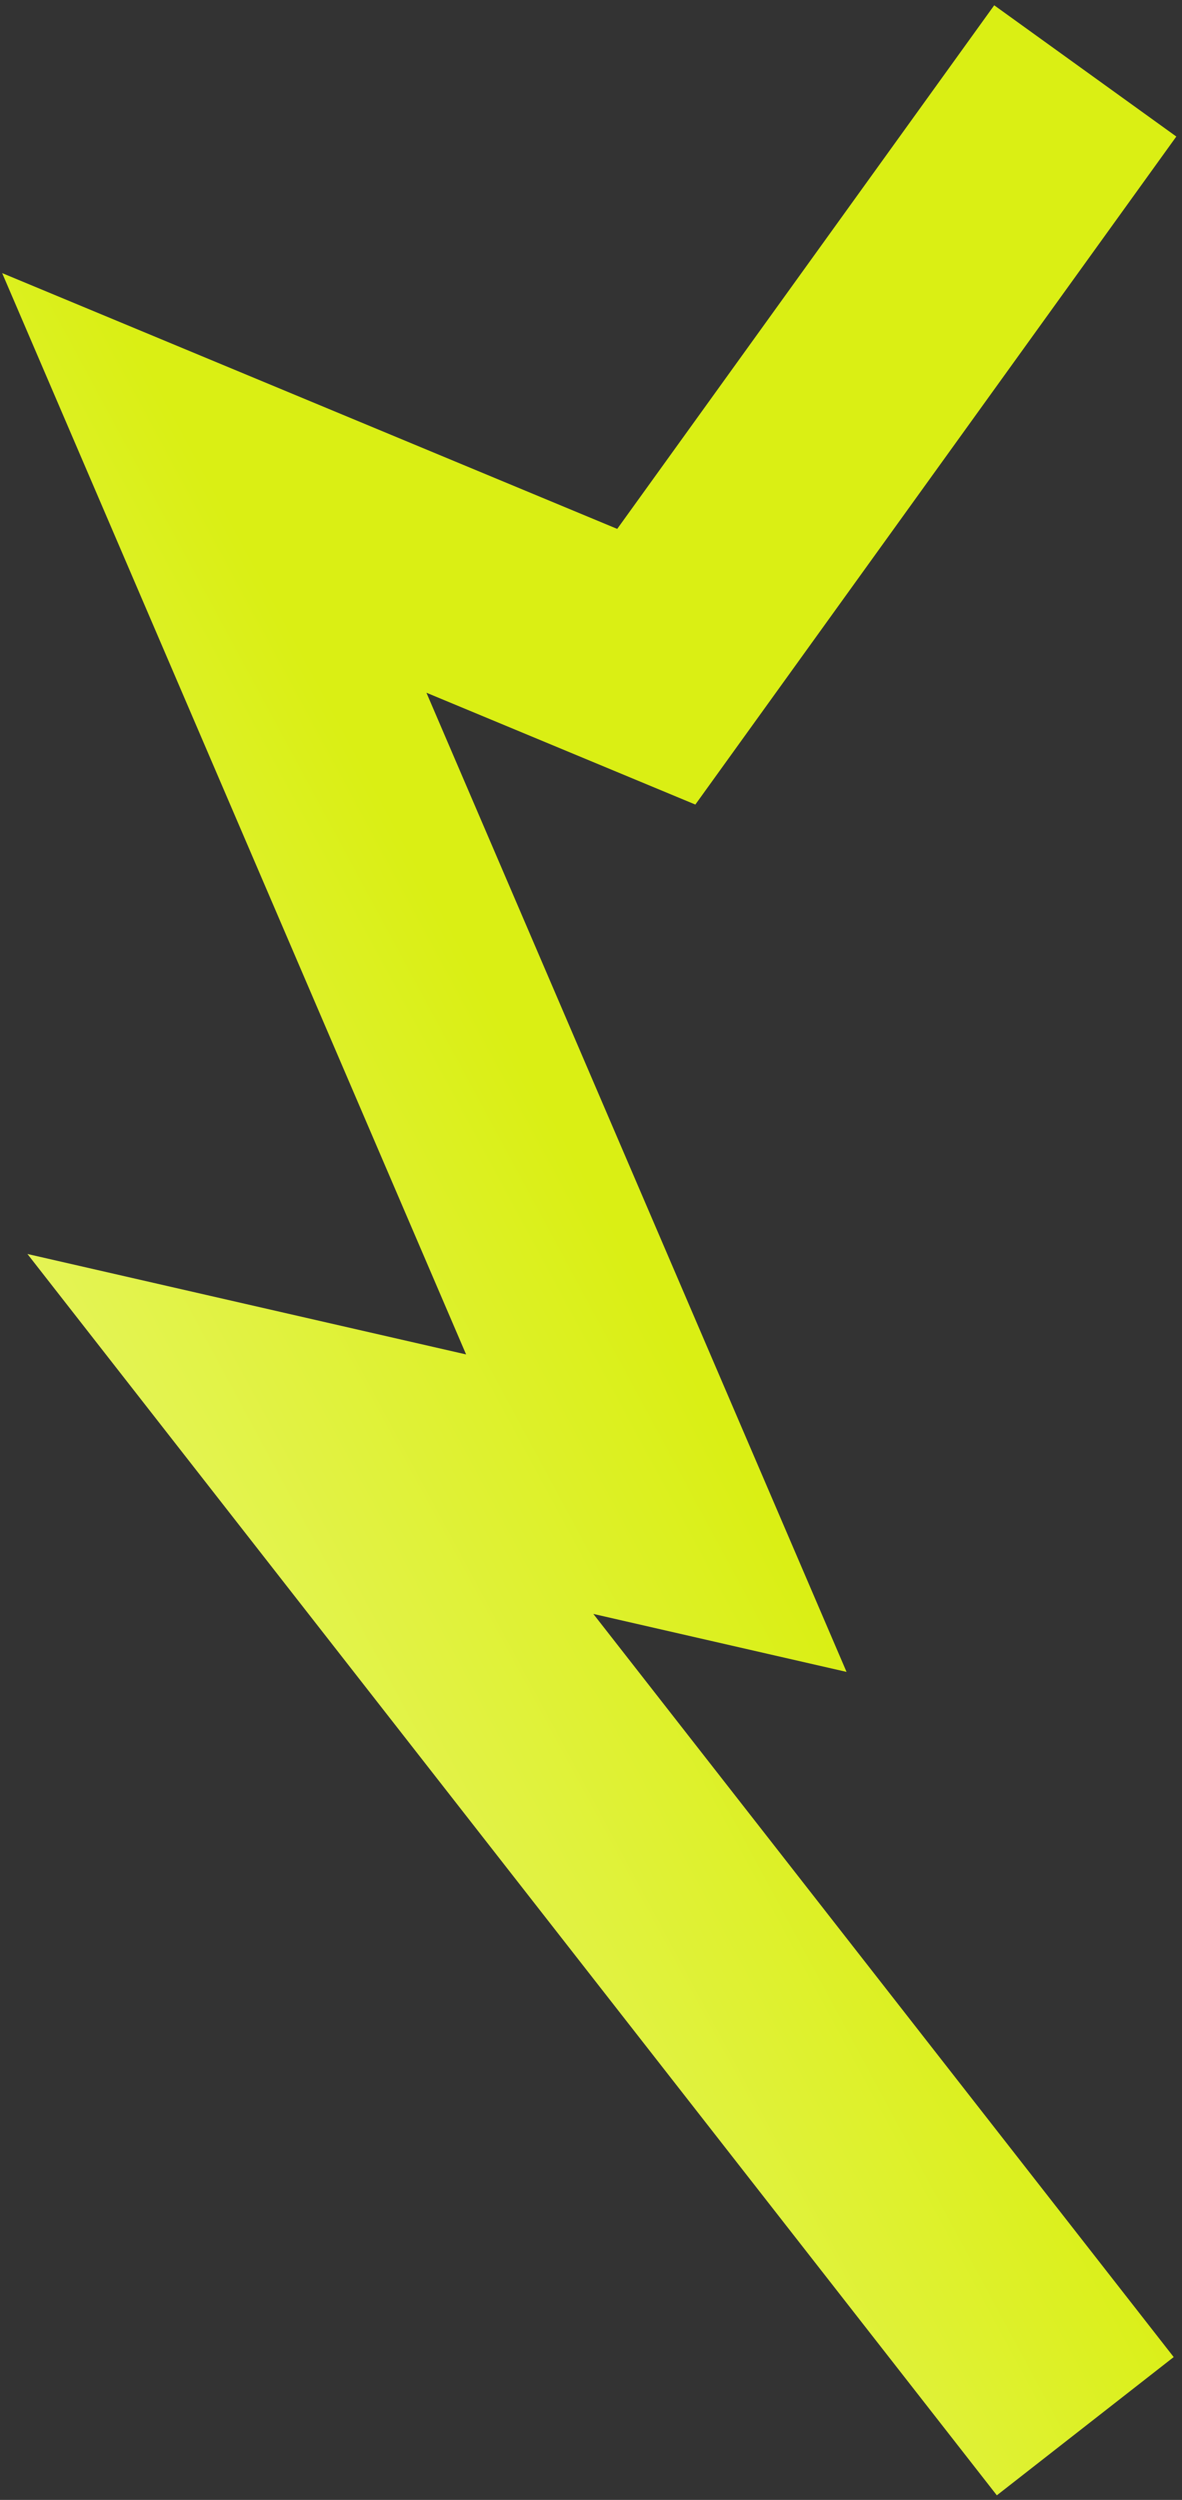
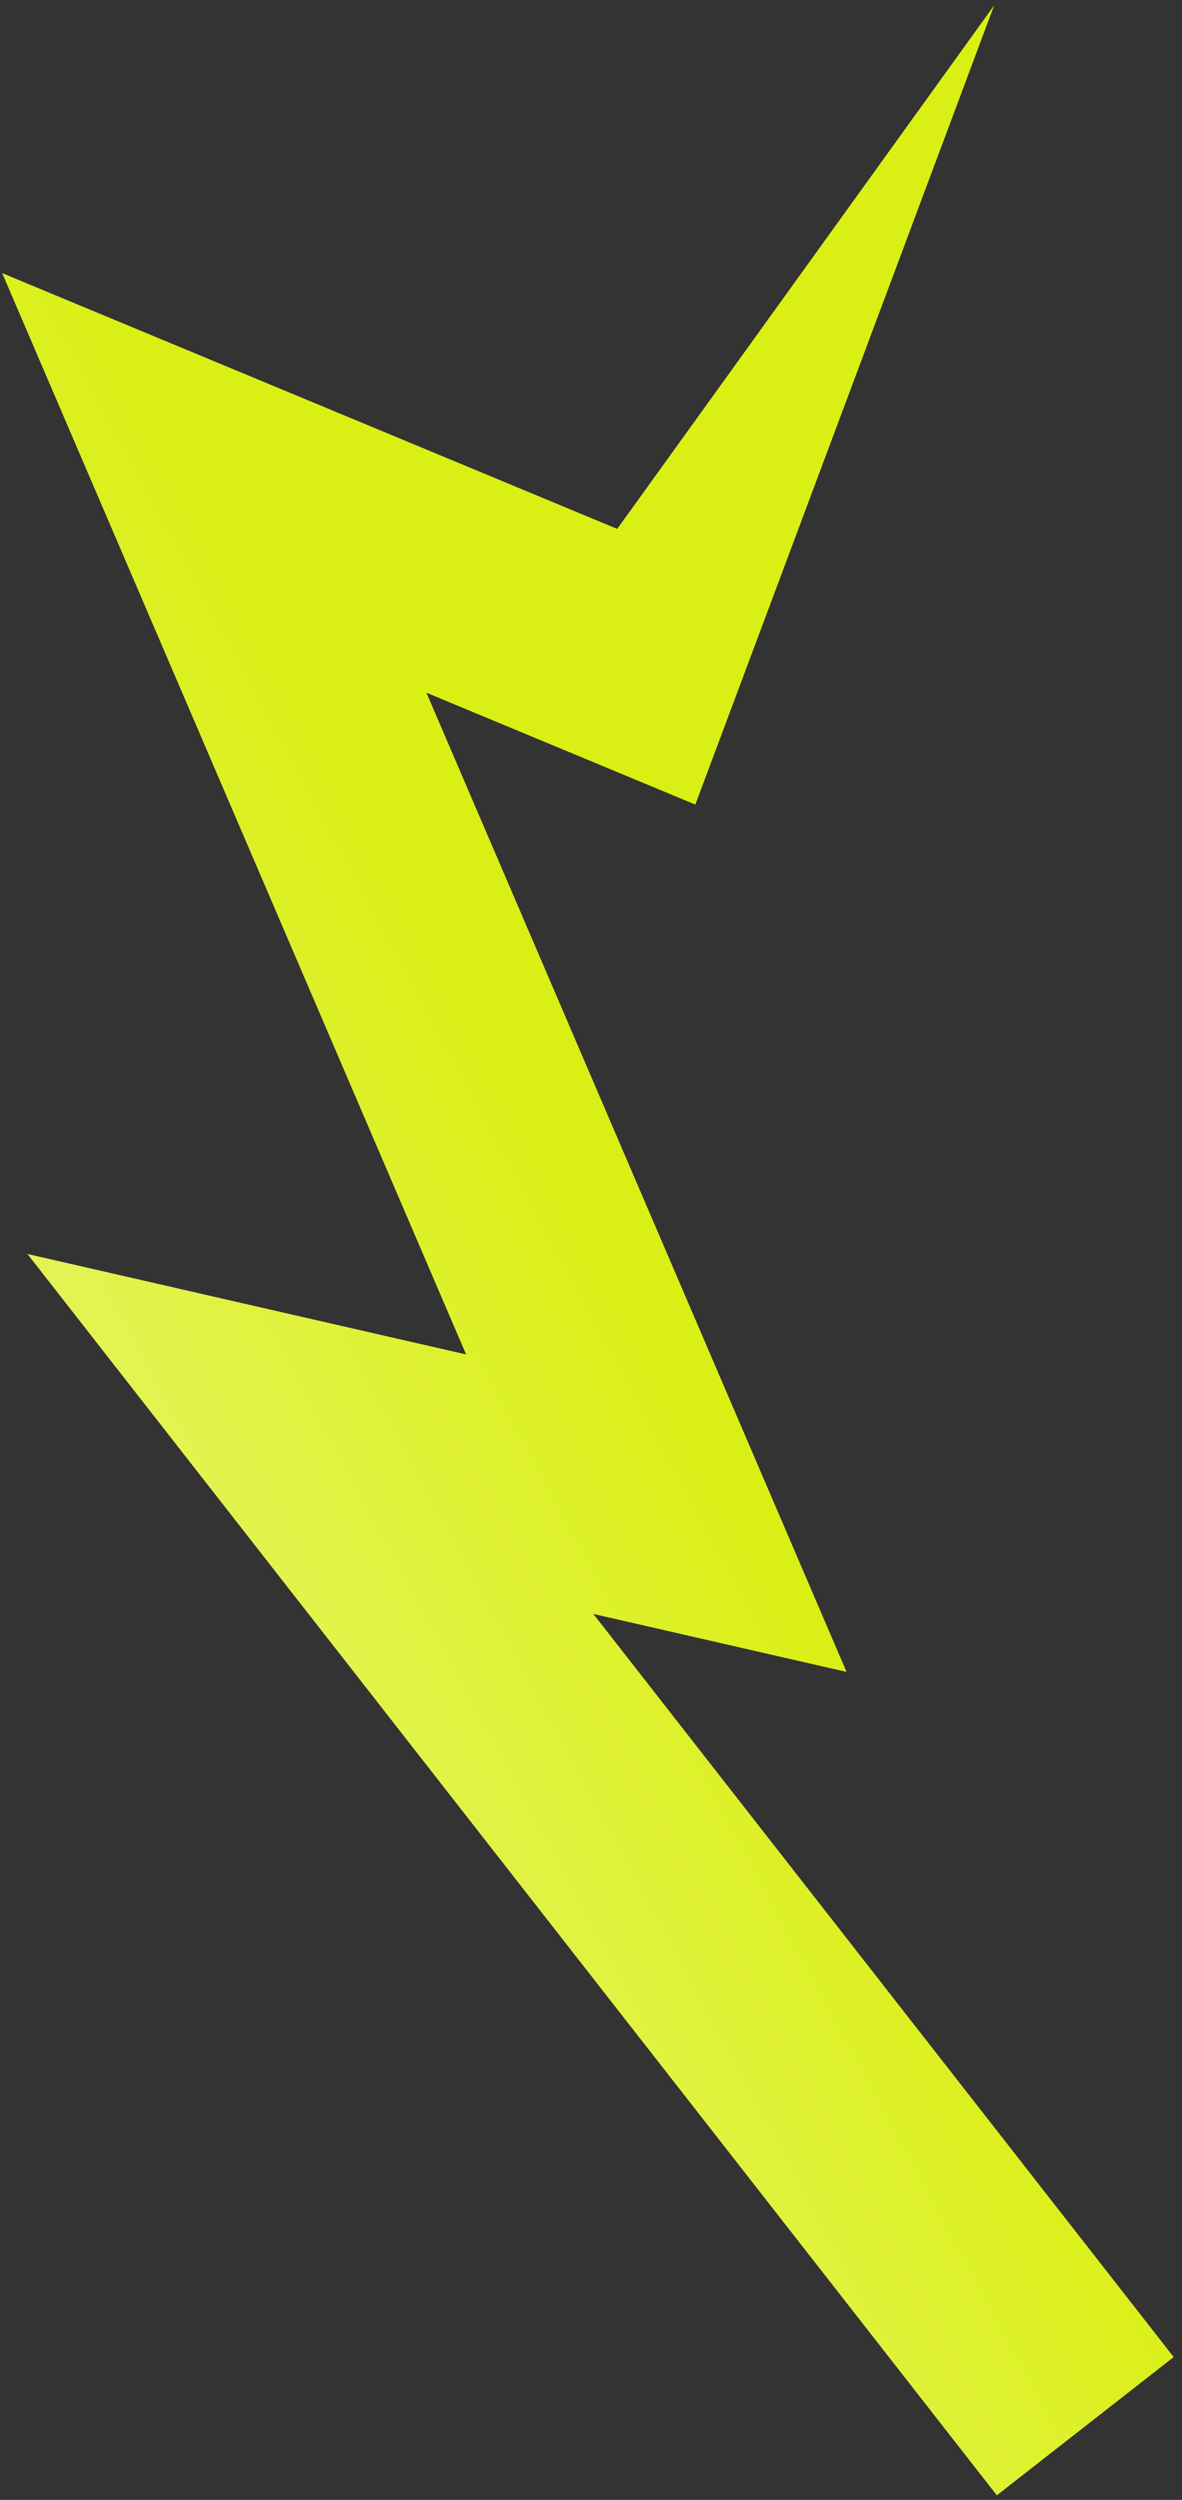
<svg xmlns="http://www.w3.org/2000/svg" width="158" height="334" viewBox="0 0 158 334" fill="none">
  <rect x="0" y="0" width="158" height="334" fill="#333333" stroke="none" />
-   <path fill-rule="evenodd" clip-rule="evenodd" d="M0.289 36.489L82.505 70.664L132.898 0.707L157.24 18.242L92.948 107.493L57.002 92.552L113.16 223.375L79.312 215.628L156.889 314.916L133.249 333.387L3.667 167.539L62.305 180.96L0.289 36.489Z" fill="url(#paint0_linear_478_796)" />
+   <path fill-rule="evenodd" clip-rule="evenodd" d="M0.289 36.489L82.505 70.664L132.898 0.707L92.948 107.493L57.002 92.552L113.16 223.375L79.312 215.628L156.889 314.916L133.249 333.387L3.667 167.539L62.305 180.96L0.289 36.489Z" fill="url(#paint0_linear_478_796)" />
  <defs>
    <linearGradient id="paint0_linear_478_796" x1="-113.292" y1="233.053" x2="159.824" y2="85.733" gradientUnits="userSpaceOnUse">
      <stop stop-color="#F7FCCF" />
      <stop offset="0.66" stop-color="#DAEF14" />
    </linearGradient>
  </defs>
</svg>